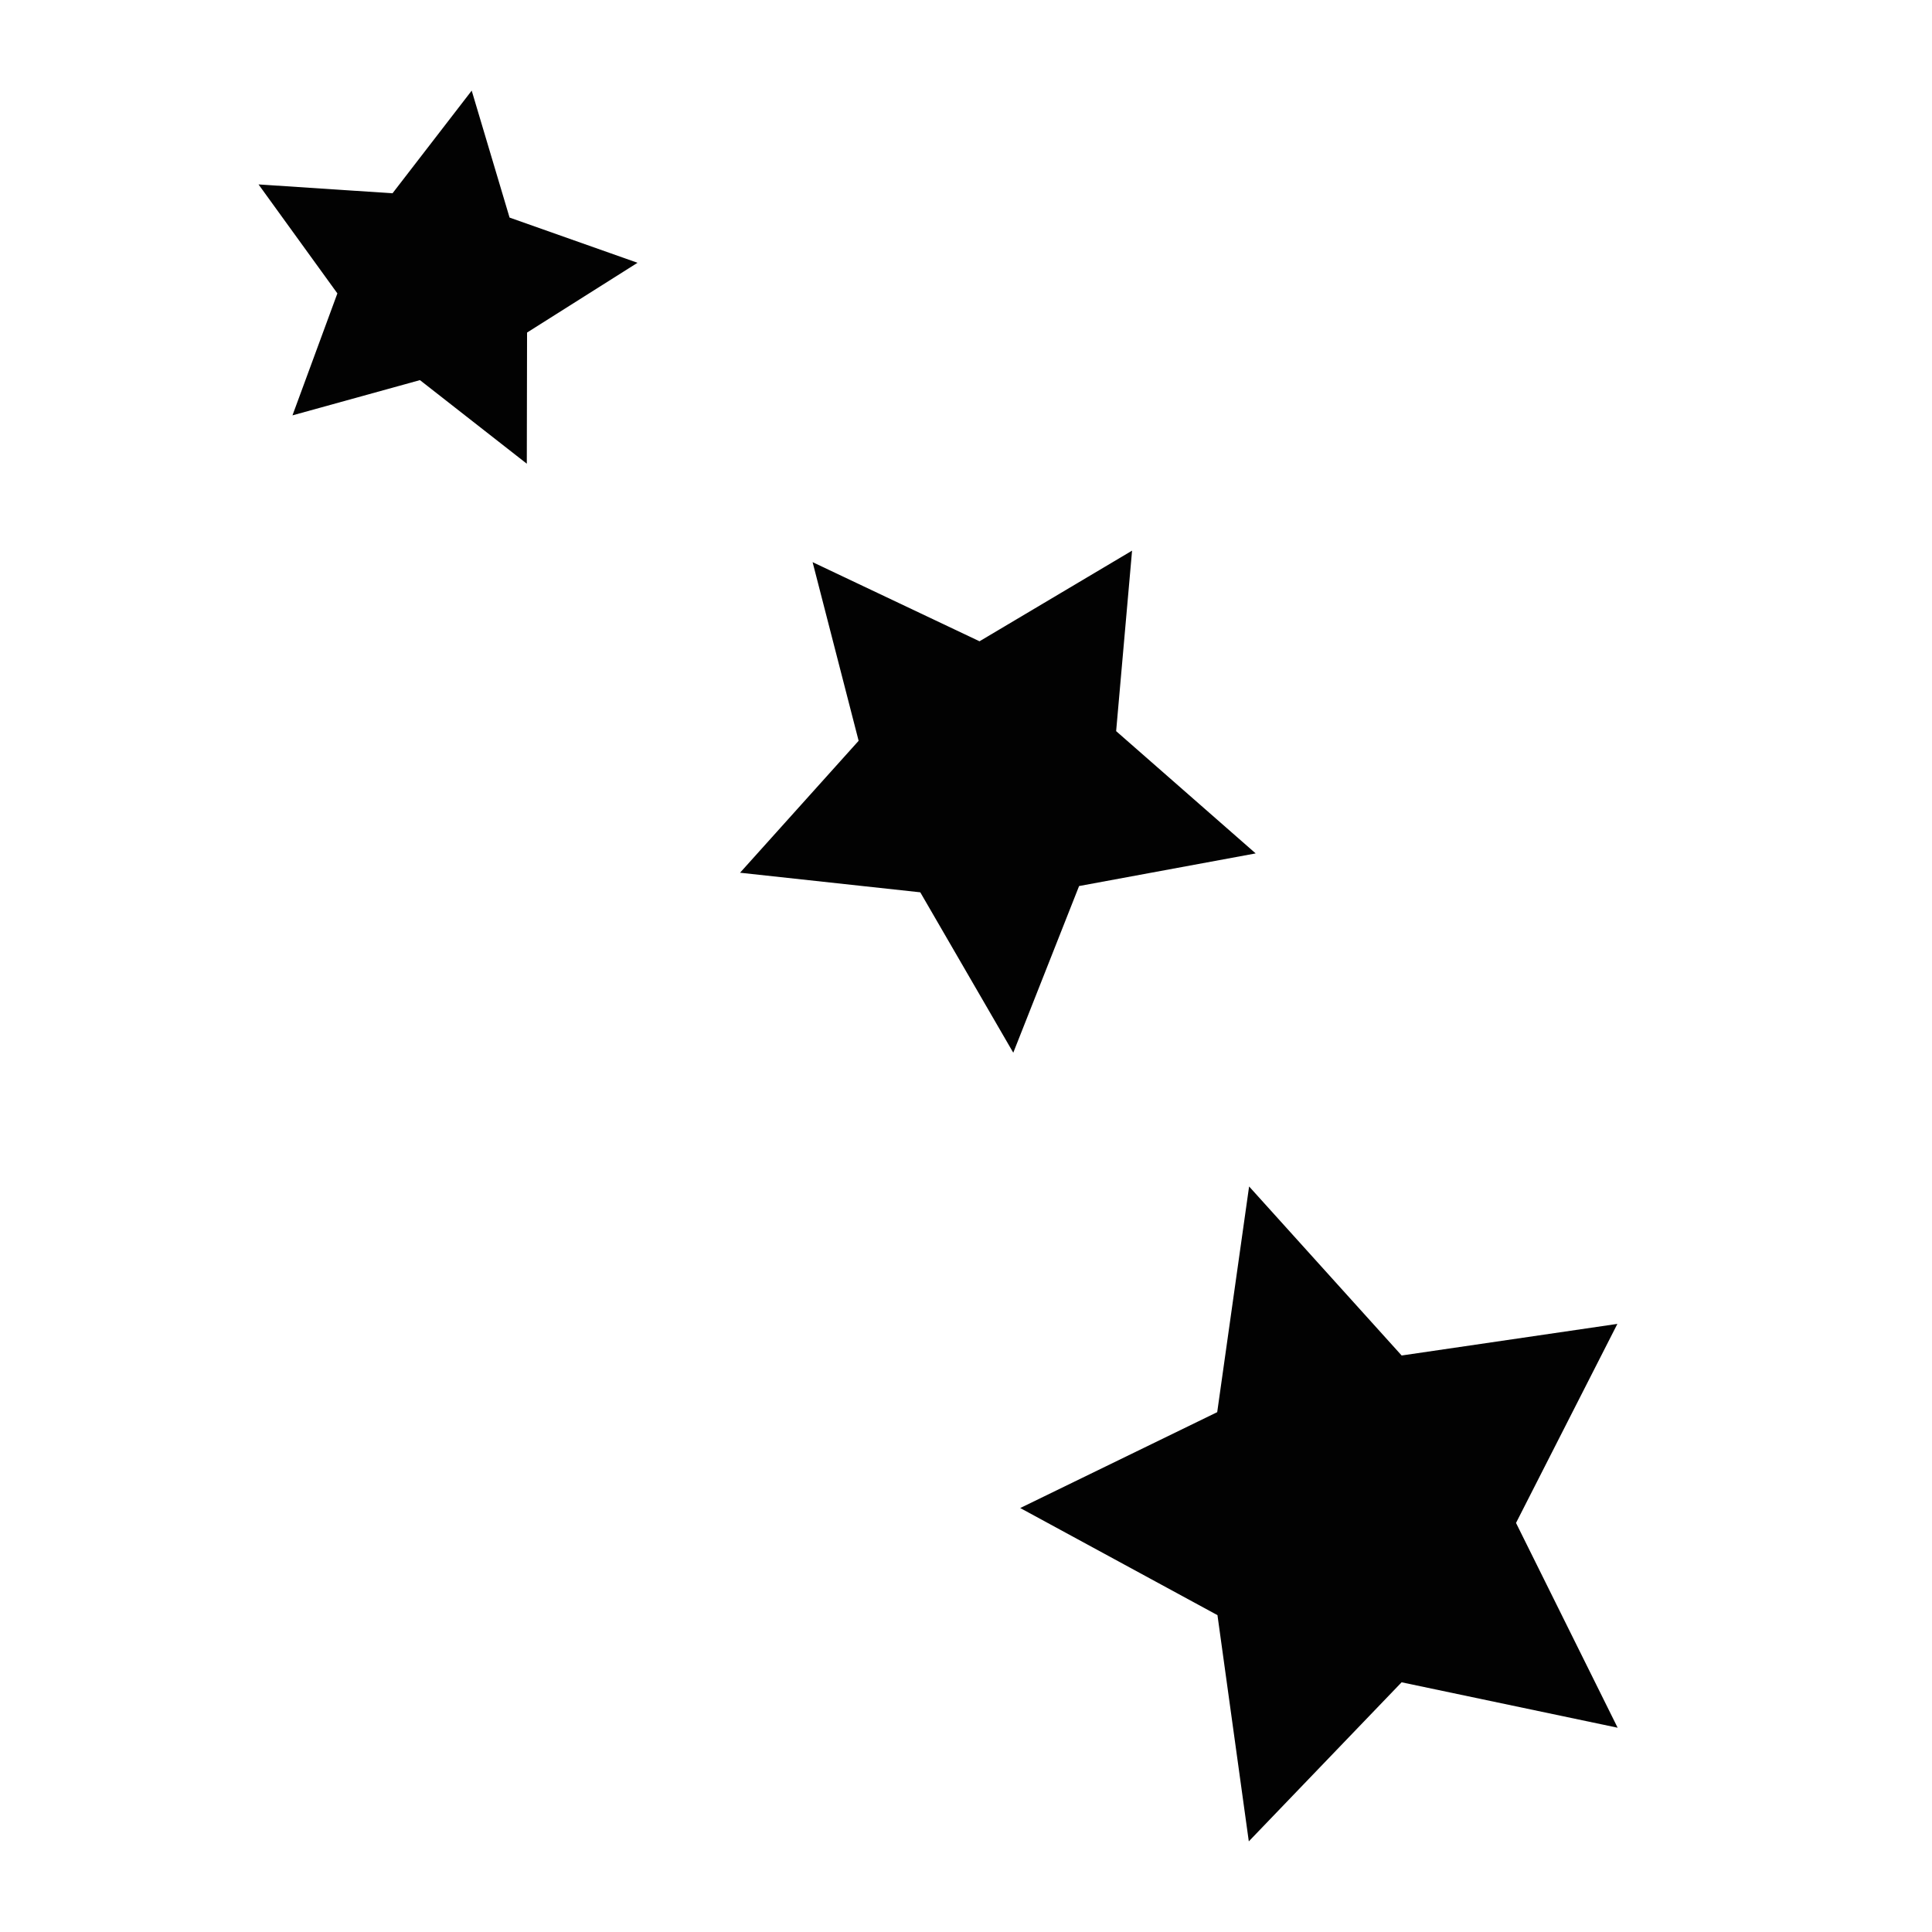
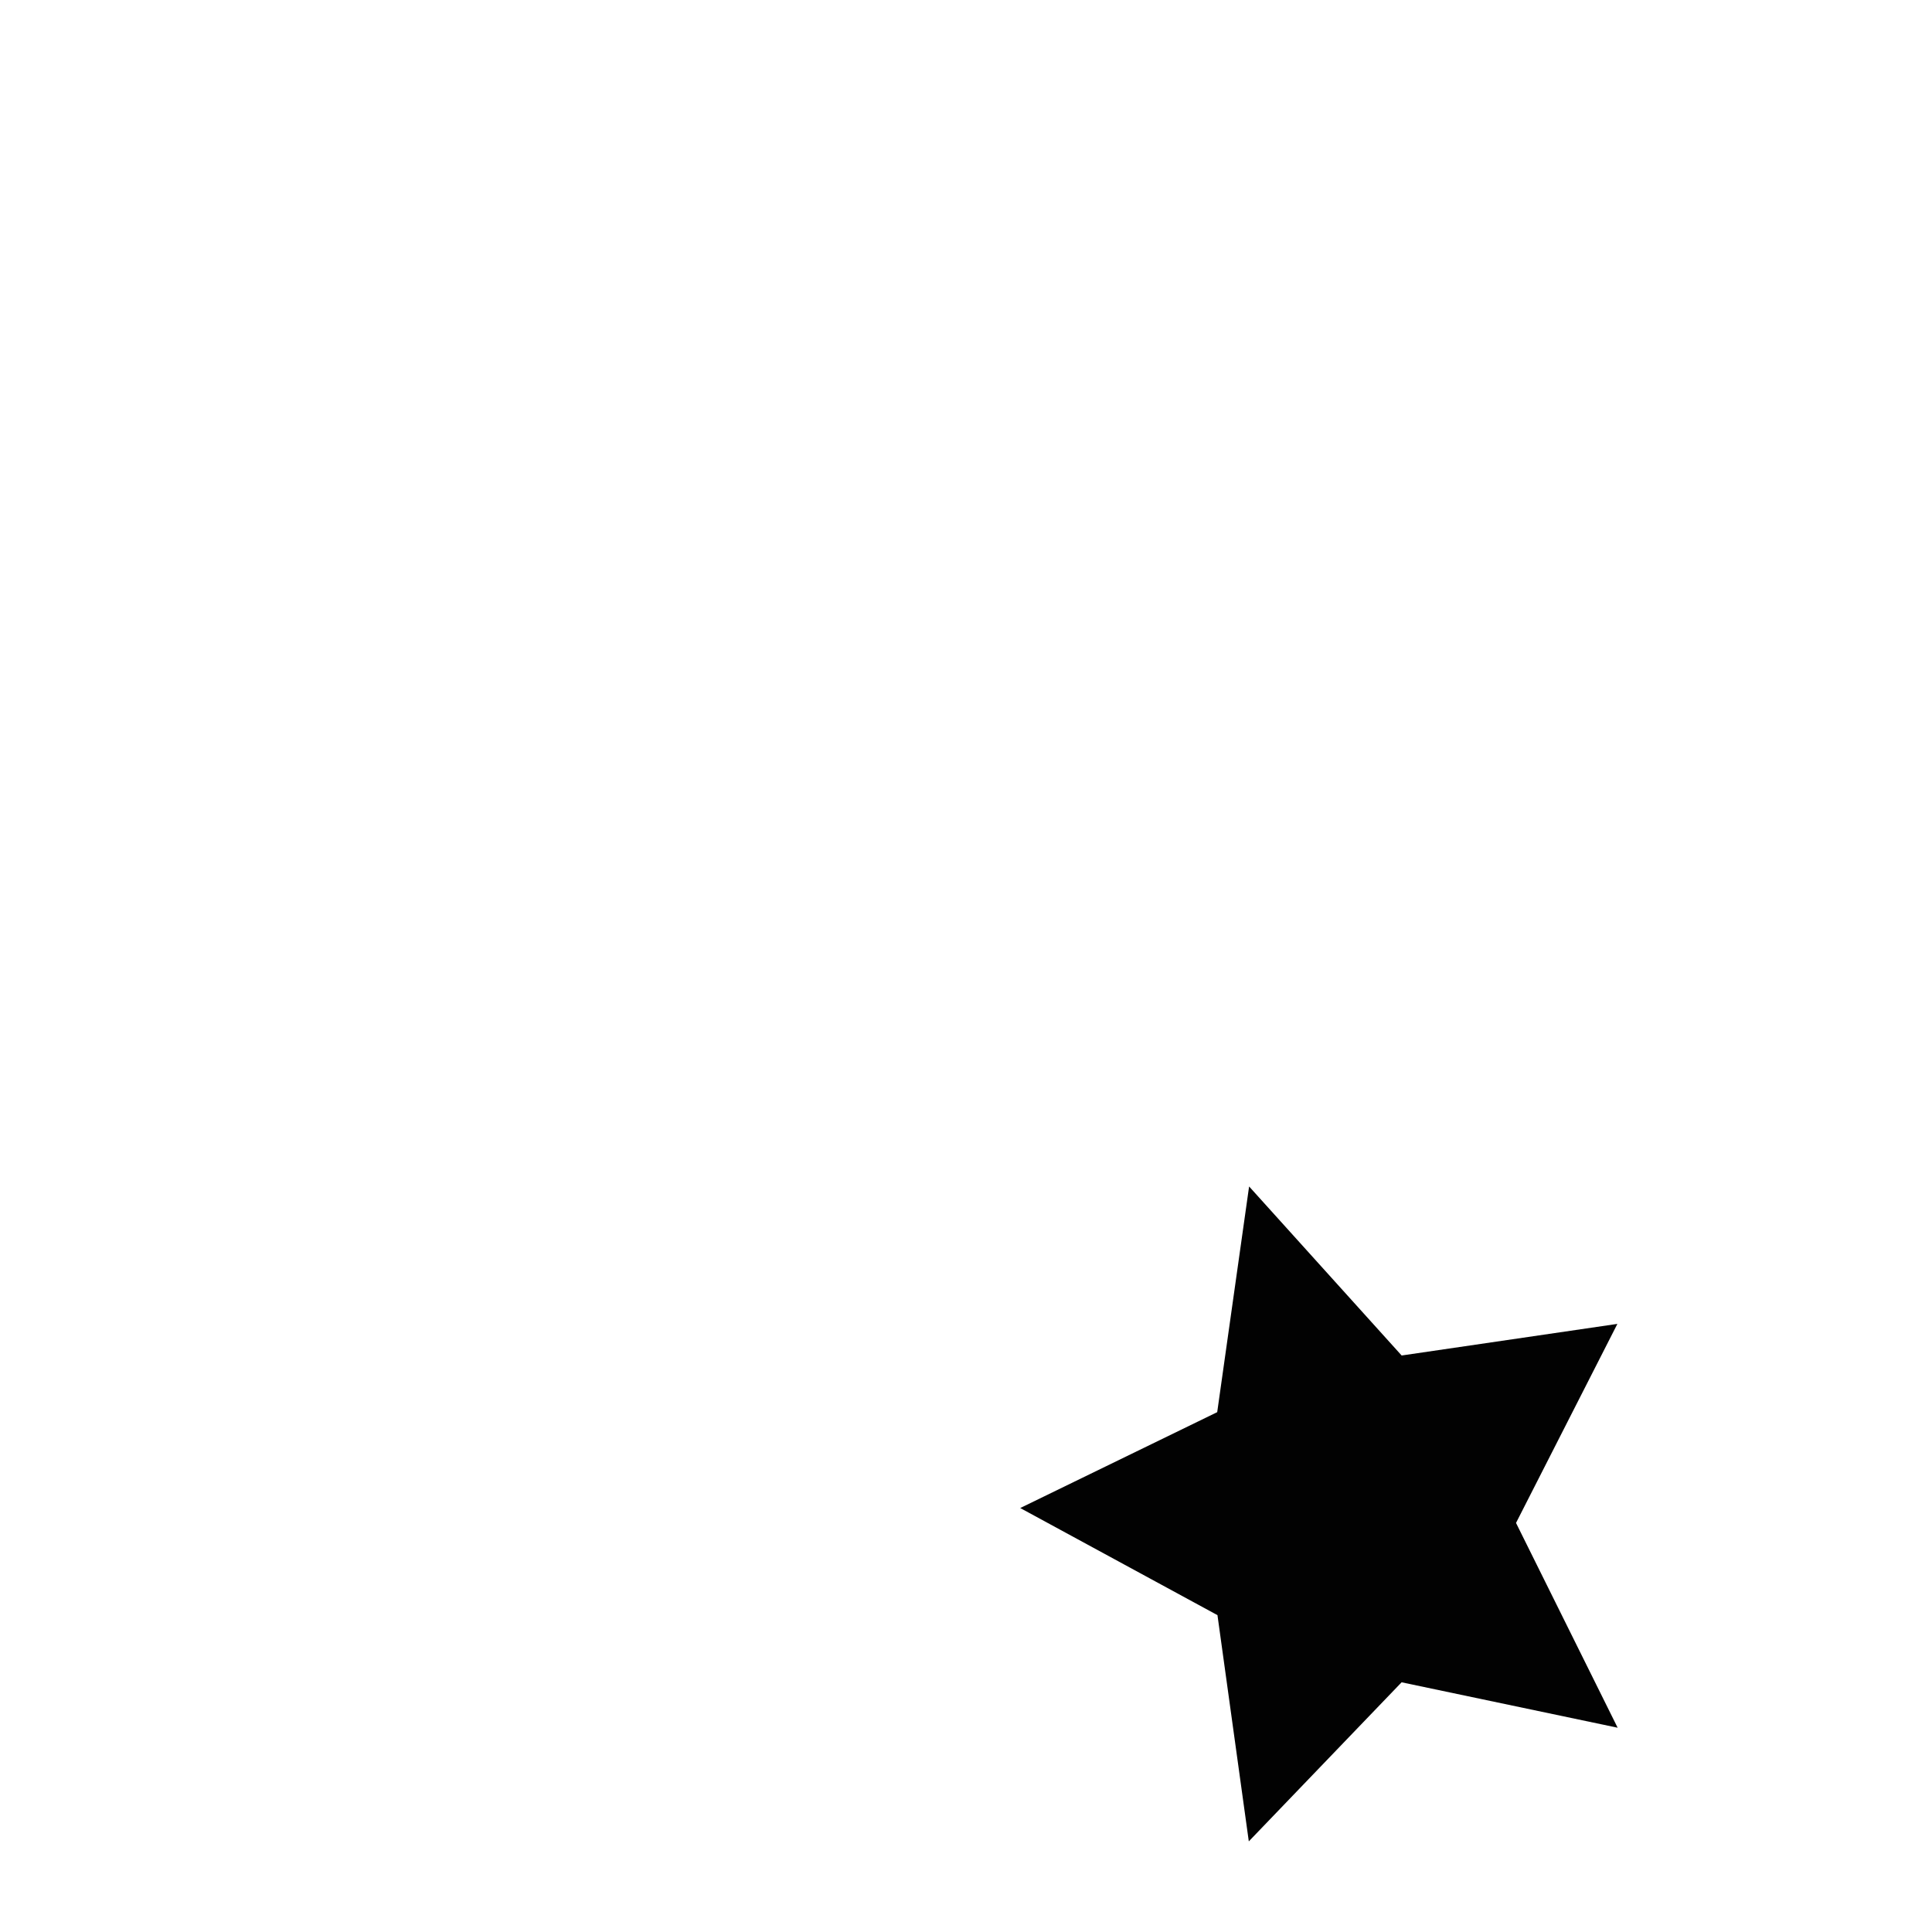
<svg xmlns="http://www.w3.org/2000/svg" width="180" height="180" viewBox="0 0 180 180">
  <g id="safari-pinned-tab" transform="translate(-93 -91)">
-     <path id="Path_28" data-name="Path 28" d="M28.125,0h123.75A28.125,28.125,0,0,1,180,28.125v123.75A28.125,28.125,0,0,1,151.875,180H28.125A28.125,28.125,0,0,1,0,151.875V28.125A28.125,28.125,0,0,1,28.125,0Z" transform="translate(93 91)" fill="none" />
    <g id="eec_ciemne_pelne" transform="translate(117.087 99.443)">
      <g id="Group_2" data-name="Group 2" transform="translate(0 0)">
-         <path id="Path_25" data-name="Path 25" d="M1088.83,265.92l14.212,15.748,20.1-2.944-9.444,18.544,9.468,19.08-20.128-4.232-14.236,14.82-2.92-21.076-18.376-9.98,18.352-8.932Z" transform="translate(-996.541 -163.823)" fill="#020202" />
-         <path id="Path_26" data-name="Path 26" d="M1008.994,118.9l15.552,7.372,14.212-8.444-1.484,16.816,13,11.392-16.452,3.04-6.132,15.528-8.664-14.944-16.792-1.824,11.048-12.292Z" transform="translate(-957.373 -74.969)" fill="#020202" />
-         <path id="Path_27" data-name="Path 27" d="M890.09,19.42l12.484.824,7.376-9.564,3.528,11.828L925.4,26.72l-10.292,6.5-.024,12.22-9.956-7.788-11.876,3.284,4.184-11.364Z" transform="translate(-890.09 -10.68)" fill="#020202" />
+         <path id="Path_25" data-name="Path 25" d="M1088.83,265.92l14.212,15.748,20.1-2.944-9.444,18.544,9.468,19.08-20.128-4.232-14.236,14.82-2.92-21.076-18.376-9.98,18.352-8.932" transform="translate(-996.541 -163.823)" fill="#020202" />
      </g>
    </g>
  </g>
</svg>